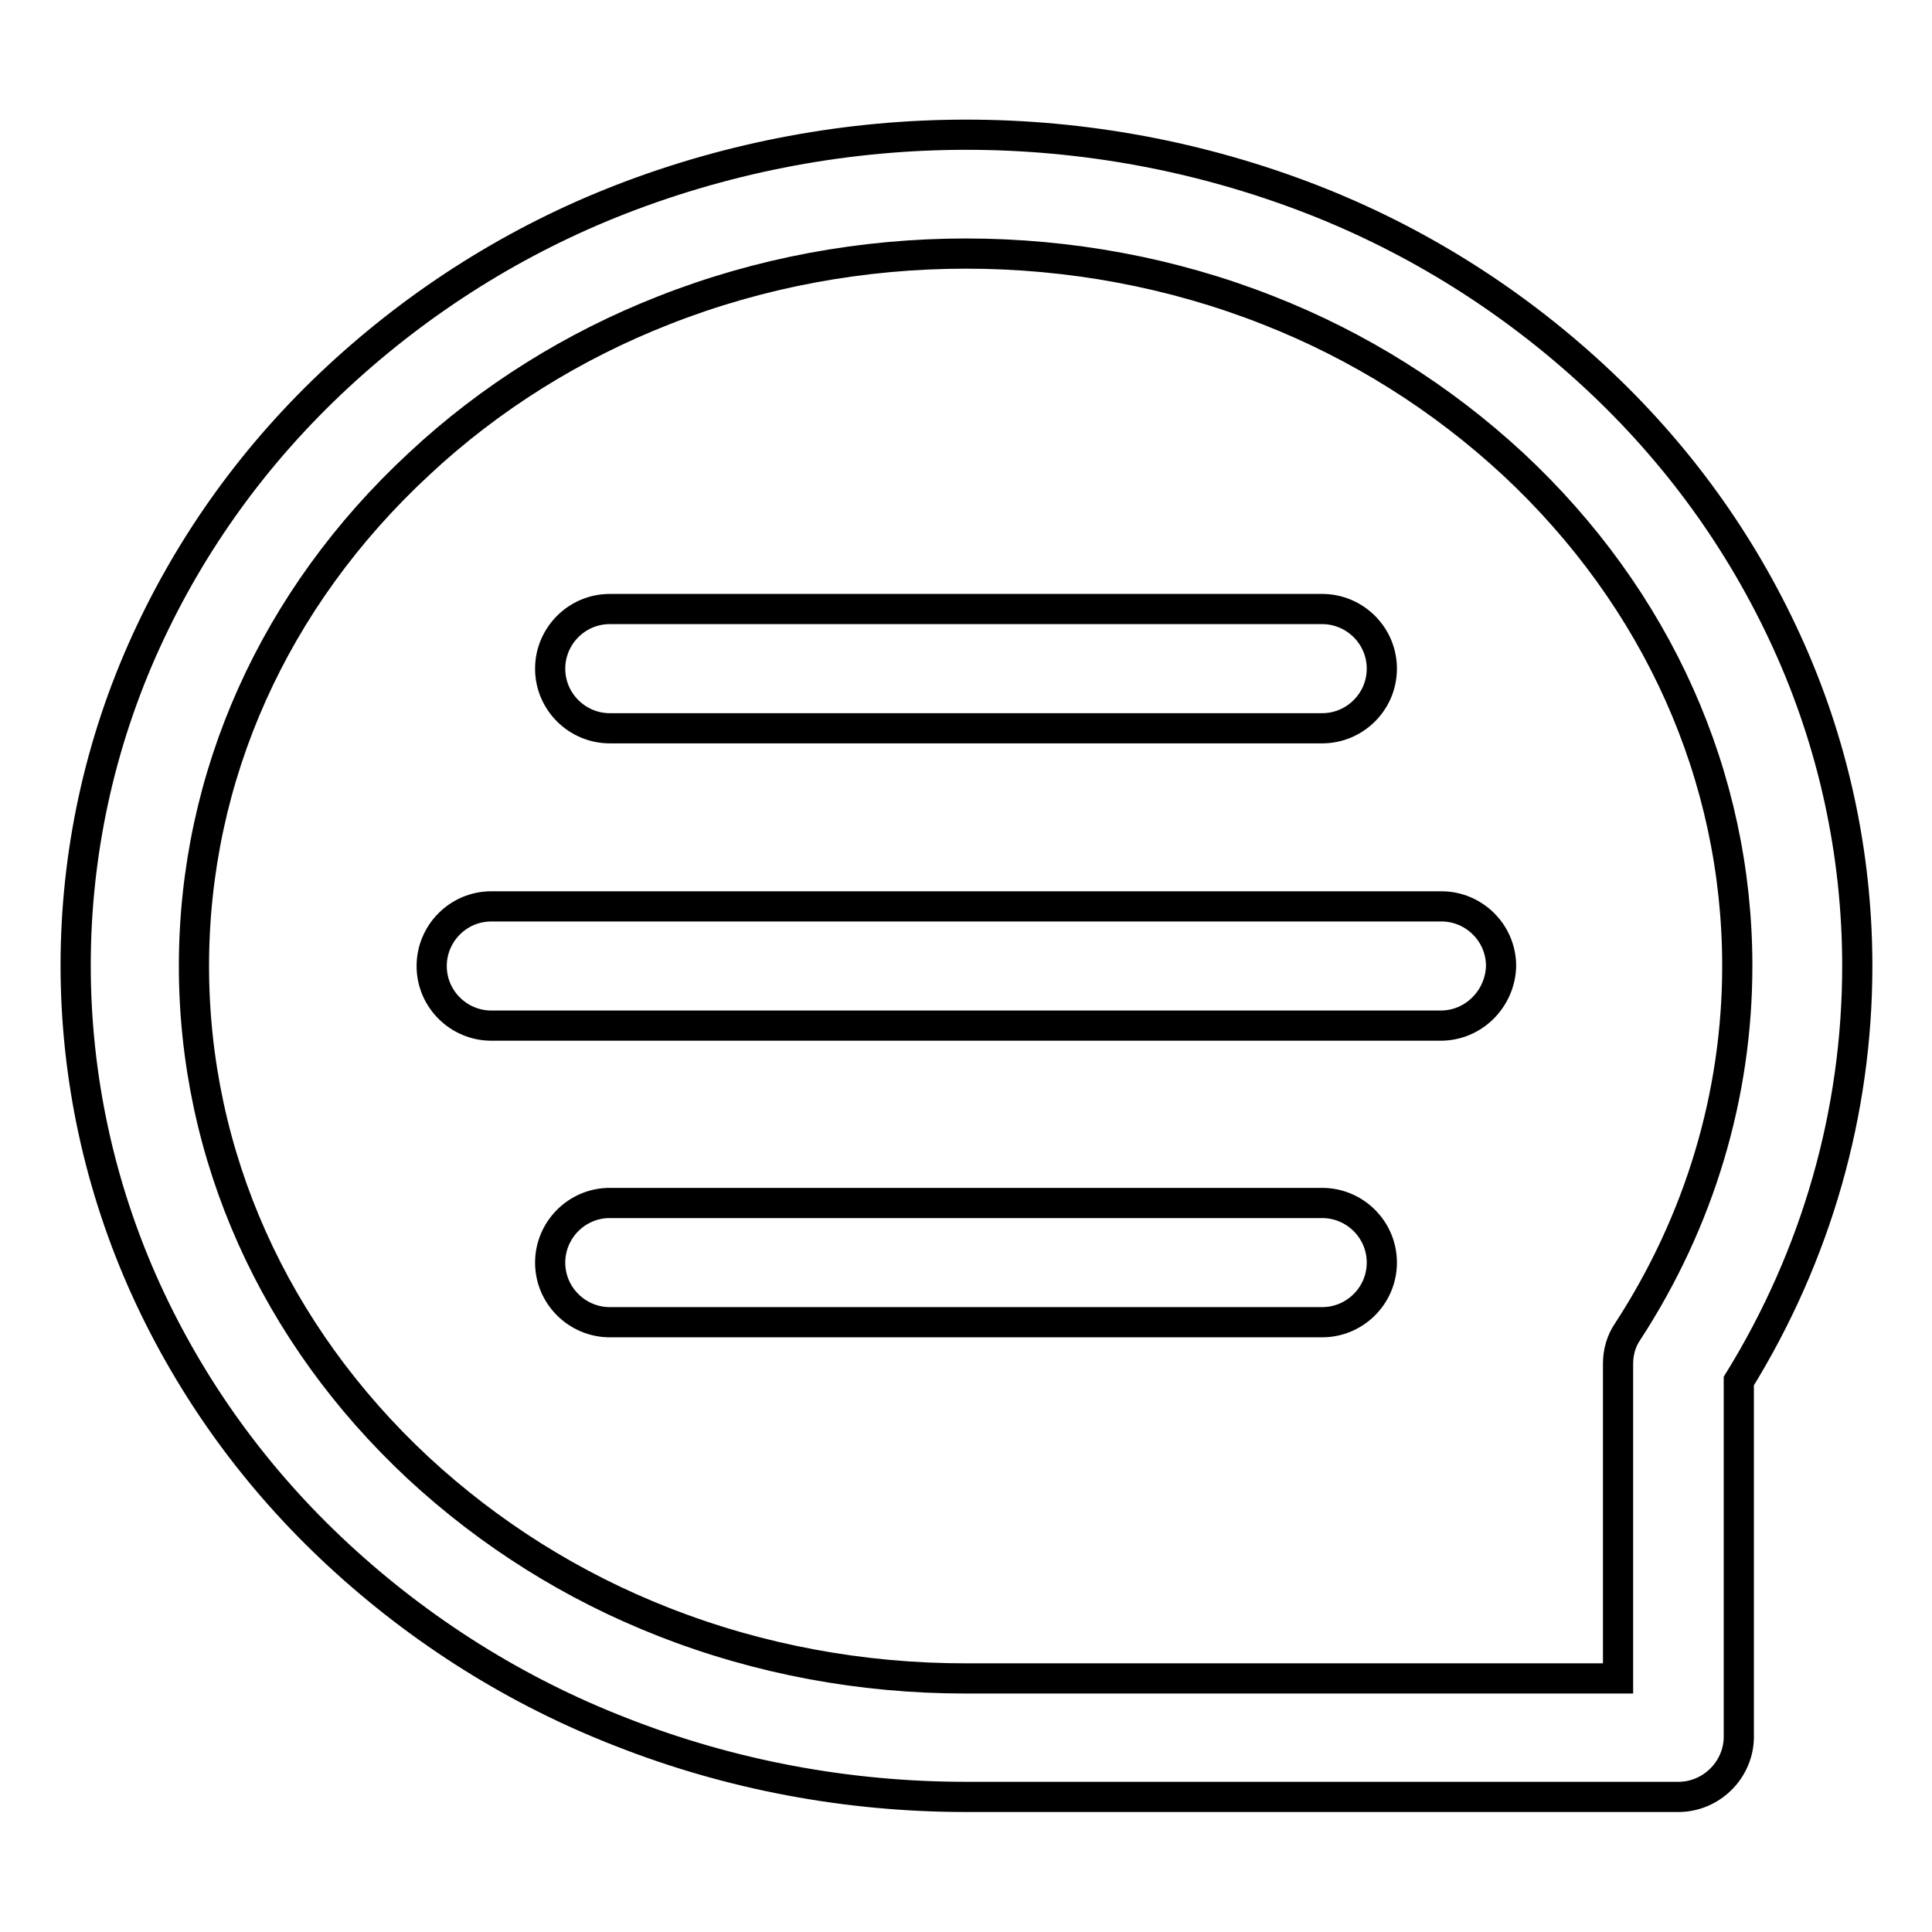
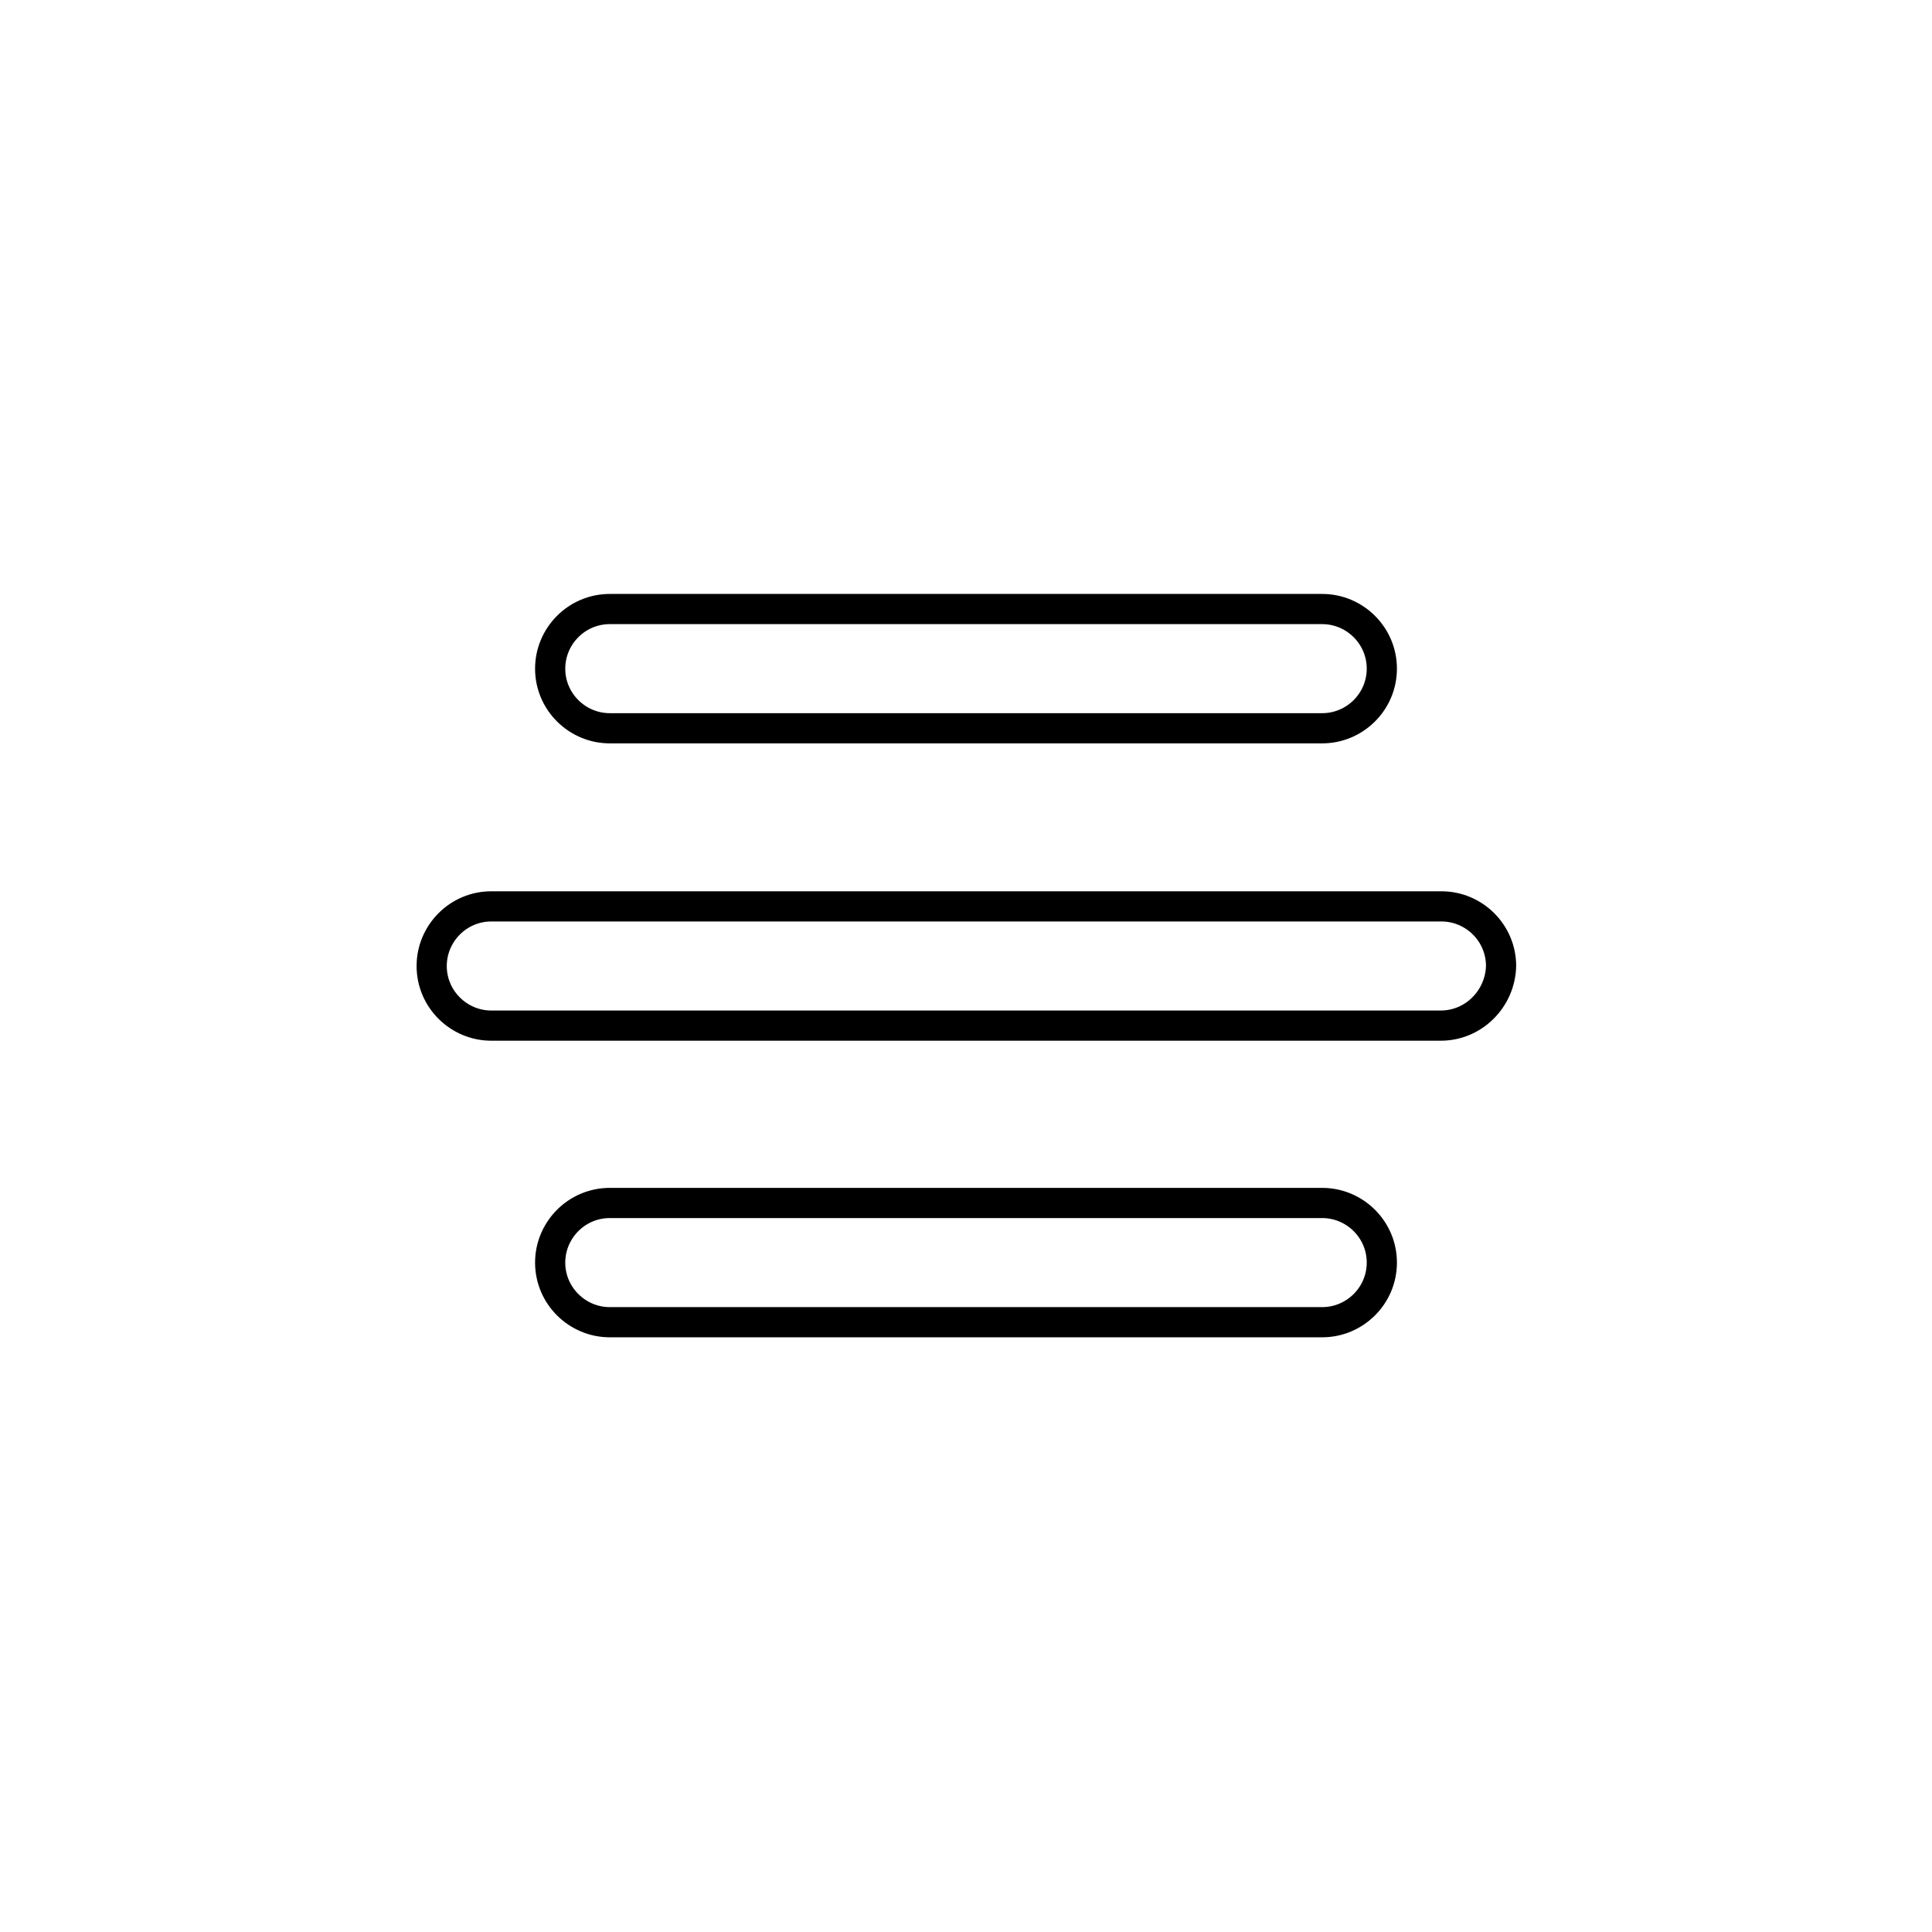
<svg xmlns="http://www.w3.org/2000/svg" version="1.1" x="0px" y="0px" viewBox="0 0 256 256" enable-background="new 0 0 256 256" xml:space="preserve">
  <g>
-     <path stroke-width="4" fill-opacity="0" stroke="#000000" d="M222.4,238.1H128c-15.7,0-31.2-2.9-45.7-8.6c-13.9-5.4-26.6-13.4-37.5-23.5c-10.9-10.1-19.4-21.9-25.4-35 c-12.5-27.4-12.5-58.8,0-86.1c6-13.1,14.5-24.9,25.4-35c10.9-10.1,23.6-18.1,37.5-23.5c29.4-11.4,62.1-11.4,91.5,0 c13.9,5.4,26.6,13.4,37.5,23.5c10.9,10.1,19.4,21.9,25.4,35c6.2,13.5,9.4,28.2,9.4,43.1c0,19.4-5.4,38.3-15.7,55v47.3 C230.3,234.6,226.7,238.1,222.4,238.1z M128,33.6c-13.7,0-27.3,2.5-40,7.5c-12,4.7-23.1,11.6-32.5,20.4 C36.3,79.3,25.7,102.9,25.7,128c0,25.1,10.6,48.7,29.7,66.5c9.5,8.8,20.5,15.7,32.5,20.4c12.7,5,26.3,7.5,40,7.5h86.5v-41.7 c0-1.5,0.4-3,1.3-4.3c9.5-14.6,14.5-31.3,14.5-48.4c0-25.1-10.6-48.7-29.7-66.5c-9.5-8.8-20.5-15.7-32.5-20.4 C155.3,36.1,141.7,33.6,128,33.6z" />
    <path stroke-width="4" fill-opacity="0" stroke="#000000" d="M175.2,96.5H80.8c-4.3,0-7.9-3.5-7.9-7.9c0-4.3,3.5-7.9,7.9-7.9h94.4c4.3,0,7.9,3.5,7.9,7.9 C183.1,93,179.5,96.5,175.2,96.5z M190.9,135.9H65.1c-4.3,0-7.9-3.5-7.9-7.9c0-4.3,3.5-7.9,7.9-7.9h125.9c4.3,0,7.9,3.5,7.9,7.9 C198.8,132.3,195.3,135.9,190.9,135.9z M175.2,175.2H80.8c-4.3,0-7.9-3.5-7.9-7.9c0-4.3,3.5-7.9,7.9-7.9h94.4 c4.3,0,7.9,3.5,7.9,7.9C183.1,171.7,179.5,175.2,175.2,175.2z" />
  </g>
</svg>